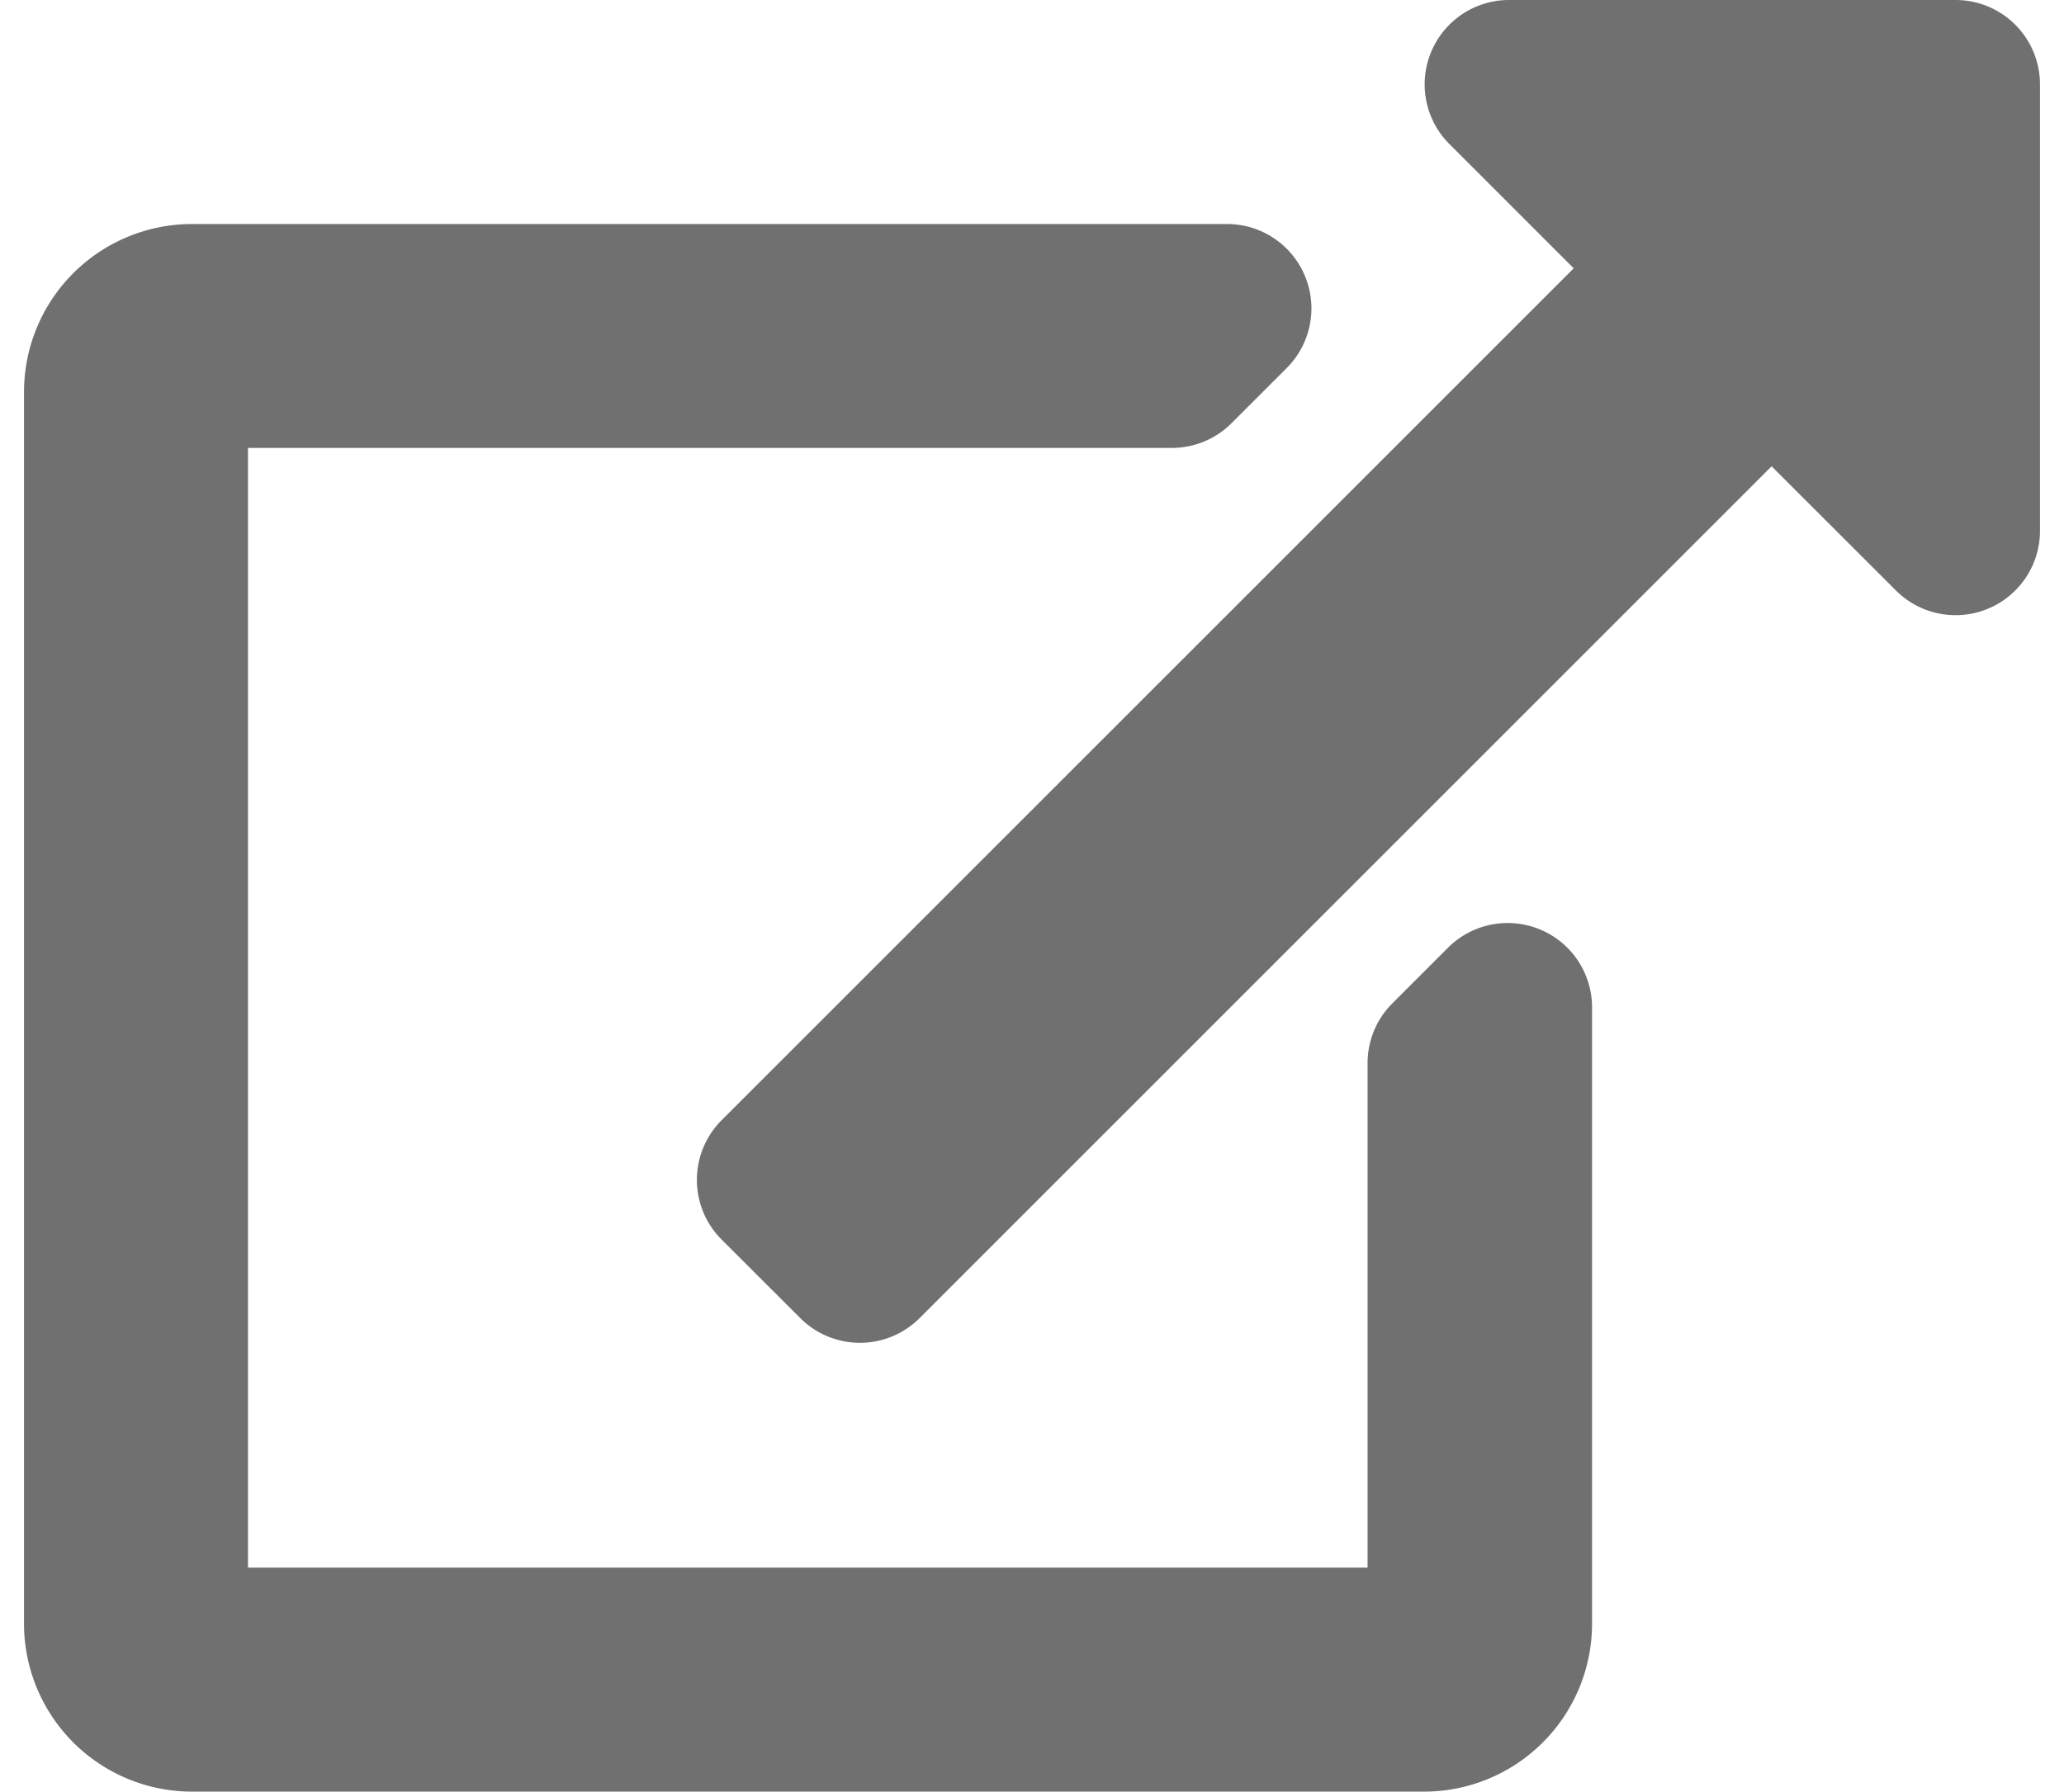
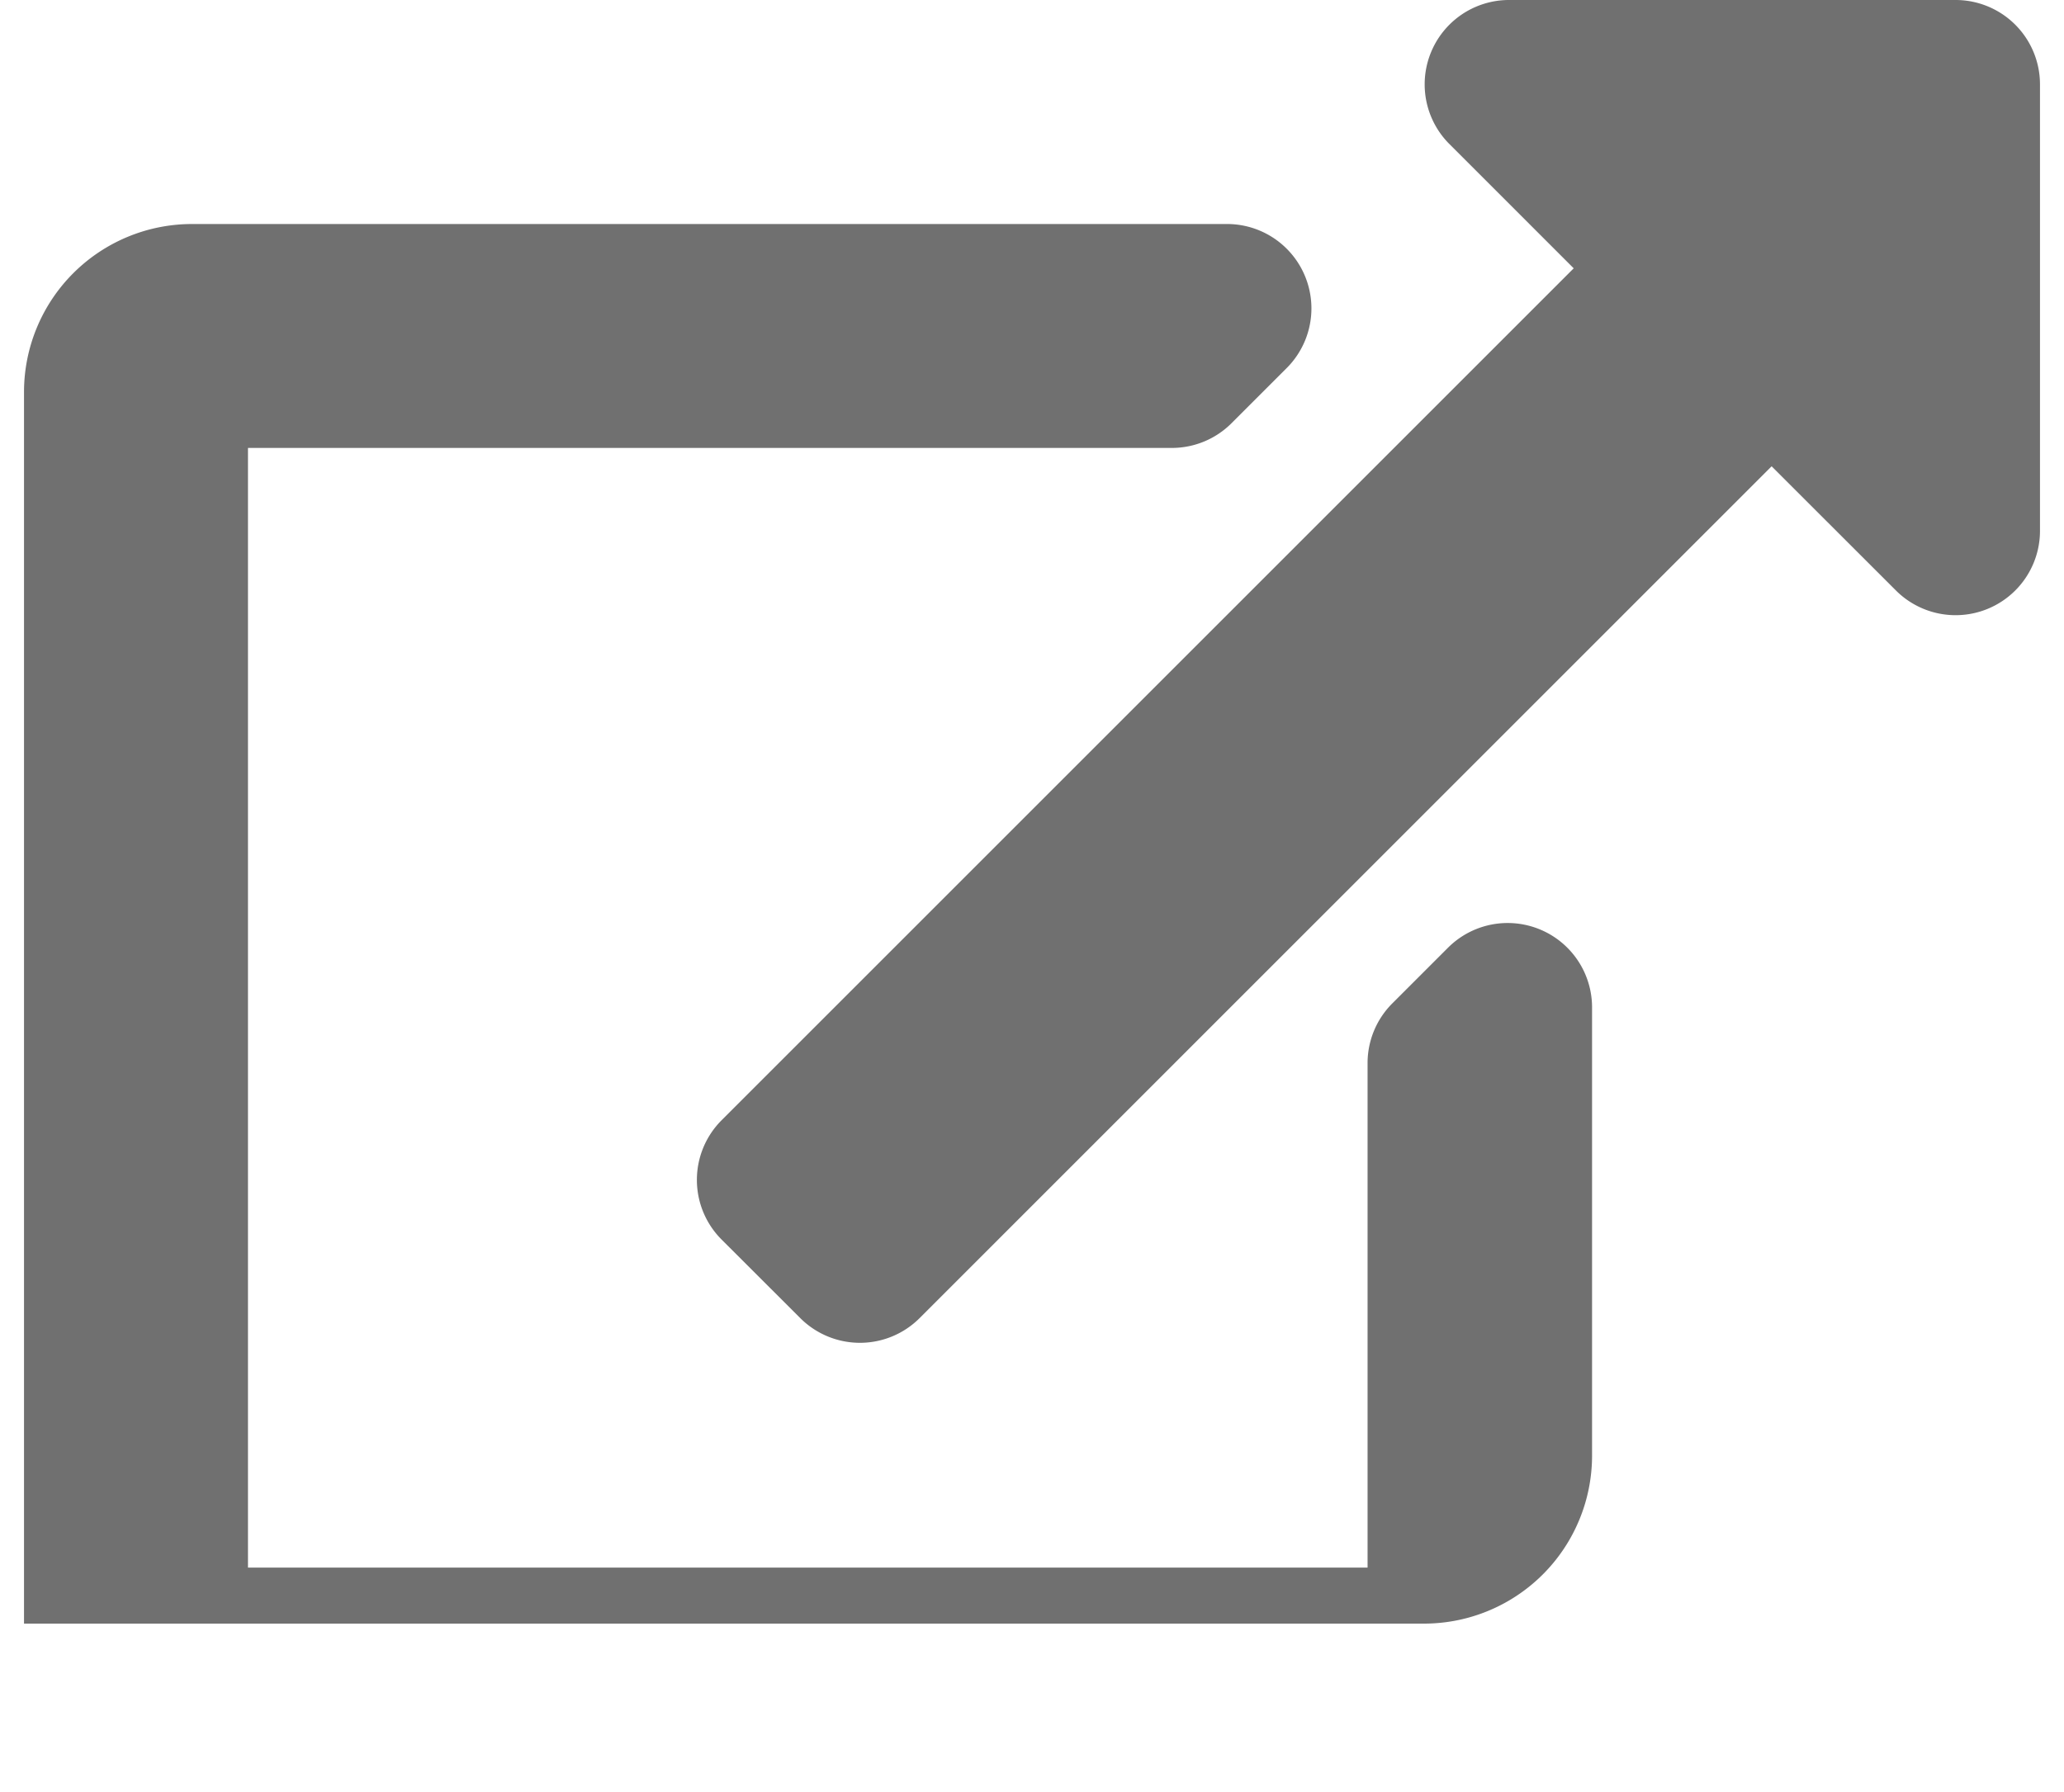
<svg xmlns="http://www.w3.org/2000/svg" width="16.11" height="13.987" viewBox="0 0 19.11 16.987">
-   <path id="Icon_awesome-external-link-alt" data-name="Icon awesome-external-link-alt" d="M19.11.8V5.042a.8.8,0,0,1-1.359.563L16.566,4.421,8.487,12.5a.8.8,0,0,1-1.126,0L6.61,11.75a.8.8,0,0,1,0-1.126l8.08-8.08L13.505,1.359A.8.8,0,0,1,14.068,0h4.246A.8.8,0,0,1,19.11.8ZM13.5,8.984l-.531.531a.8.8,0,0,0-.233.563v4.785H2.123V4.247h8.759a.8.8,0,0,0,.563-.233l.531-.531a.8.8,0,0,0-.563-1.359H1.593A1.593,1.593,0,0,0,0,3.716V15.394a1.593,1.593,0,0,0,1.593,1.593H13.271a1.593,1.593,0,0,0,1.593-1.593V9.547A.8.8,0,0,0,13.5,8.984Z" fill="#707070" />
+   <path id="Icon_awesome-external-link-alt" data-name="Icon awesome-external-link-alt" d="M19.11.8V5.042a.8.8,0,0,1-1.359.563L16.566,4.421,8.487,12.5a.8.8,0,0,1-1.126,0L6.61,11.75a.8.8,0,0,1,0-1.126l8.08-8.08L13.505,1.359A.8.8,0,0,1,14.068,0h4.246A.8.8,0,0,1,19.11.8ZM13.5,8.984l-.531.531a.8.8,0,0,0-.233.563v4.785H2.123V4.247h8.759a.8.8,0,0,0,.563-.233l.531-.531a.8.8,0,0,0-.563-1.359H1.593A1.593,1.593,0,0,0,0,3.716V15.394H13.271a1.593,1.593,0,0,0,1.593-1.593V9.547A.8.8,0,0,0,13.5,8.984Z" fill="#707070" />
</svg>